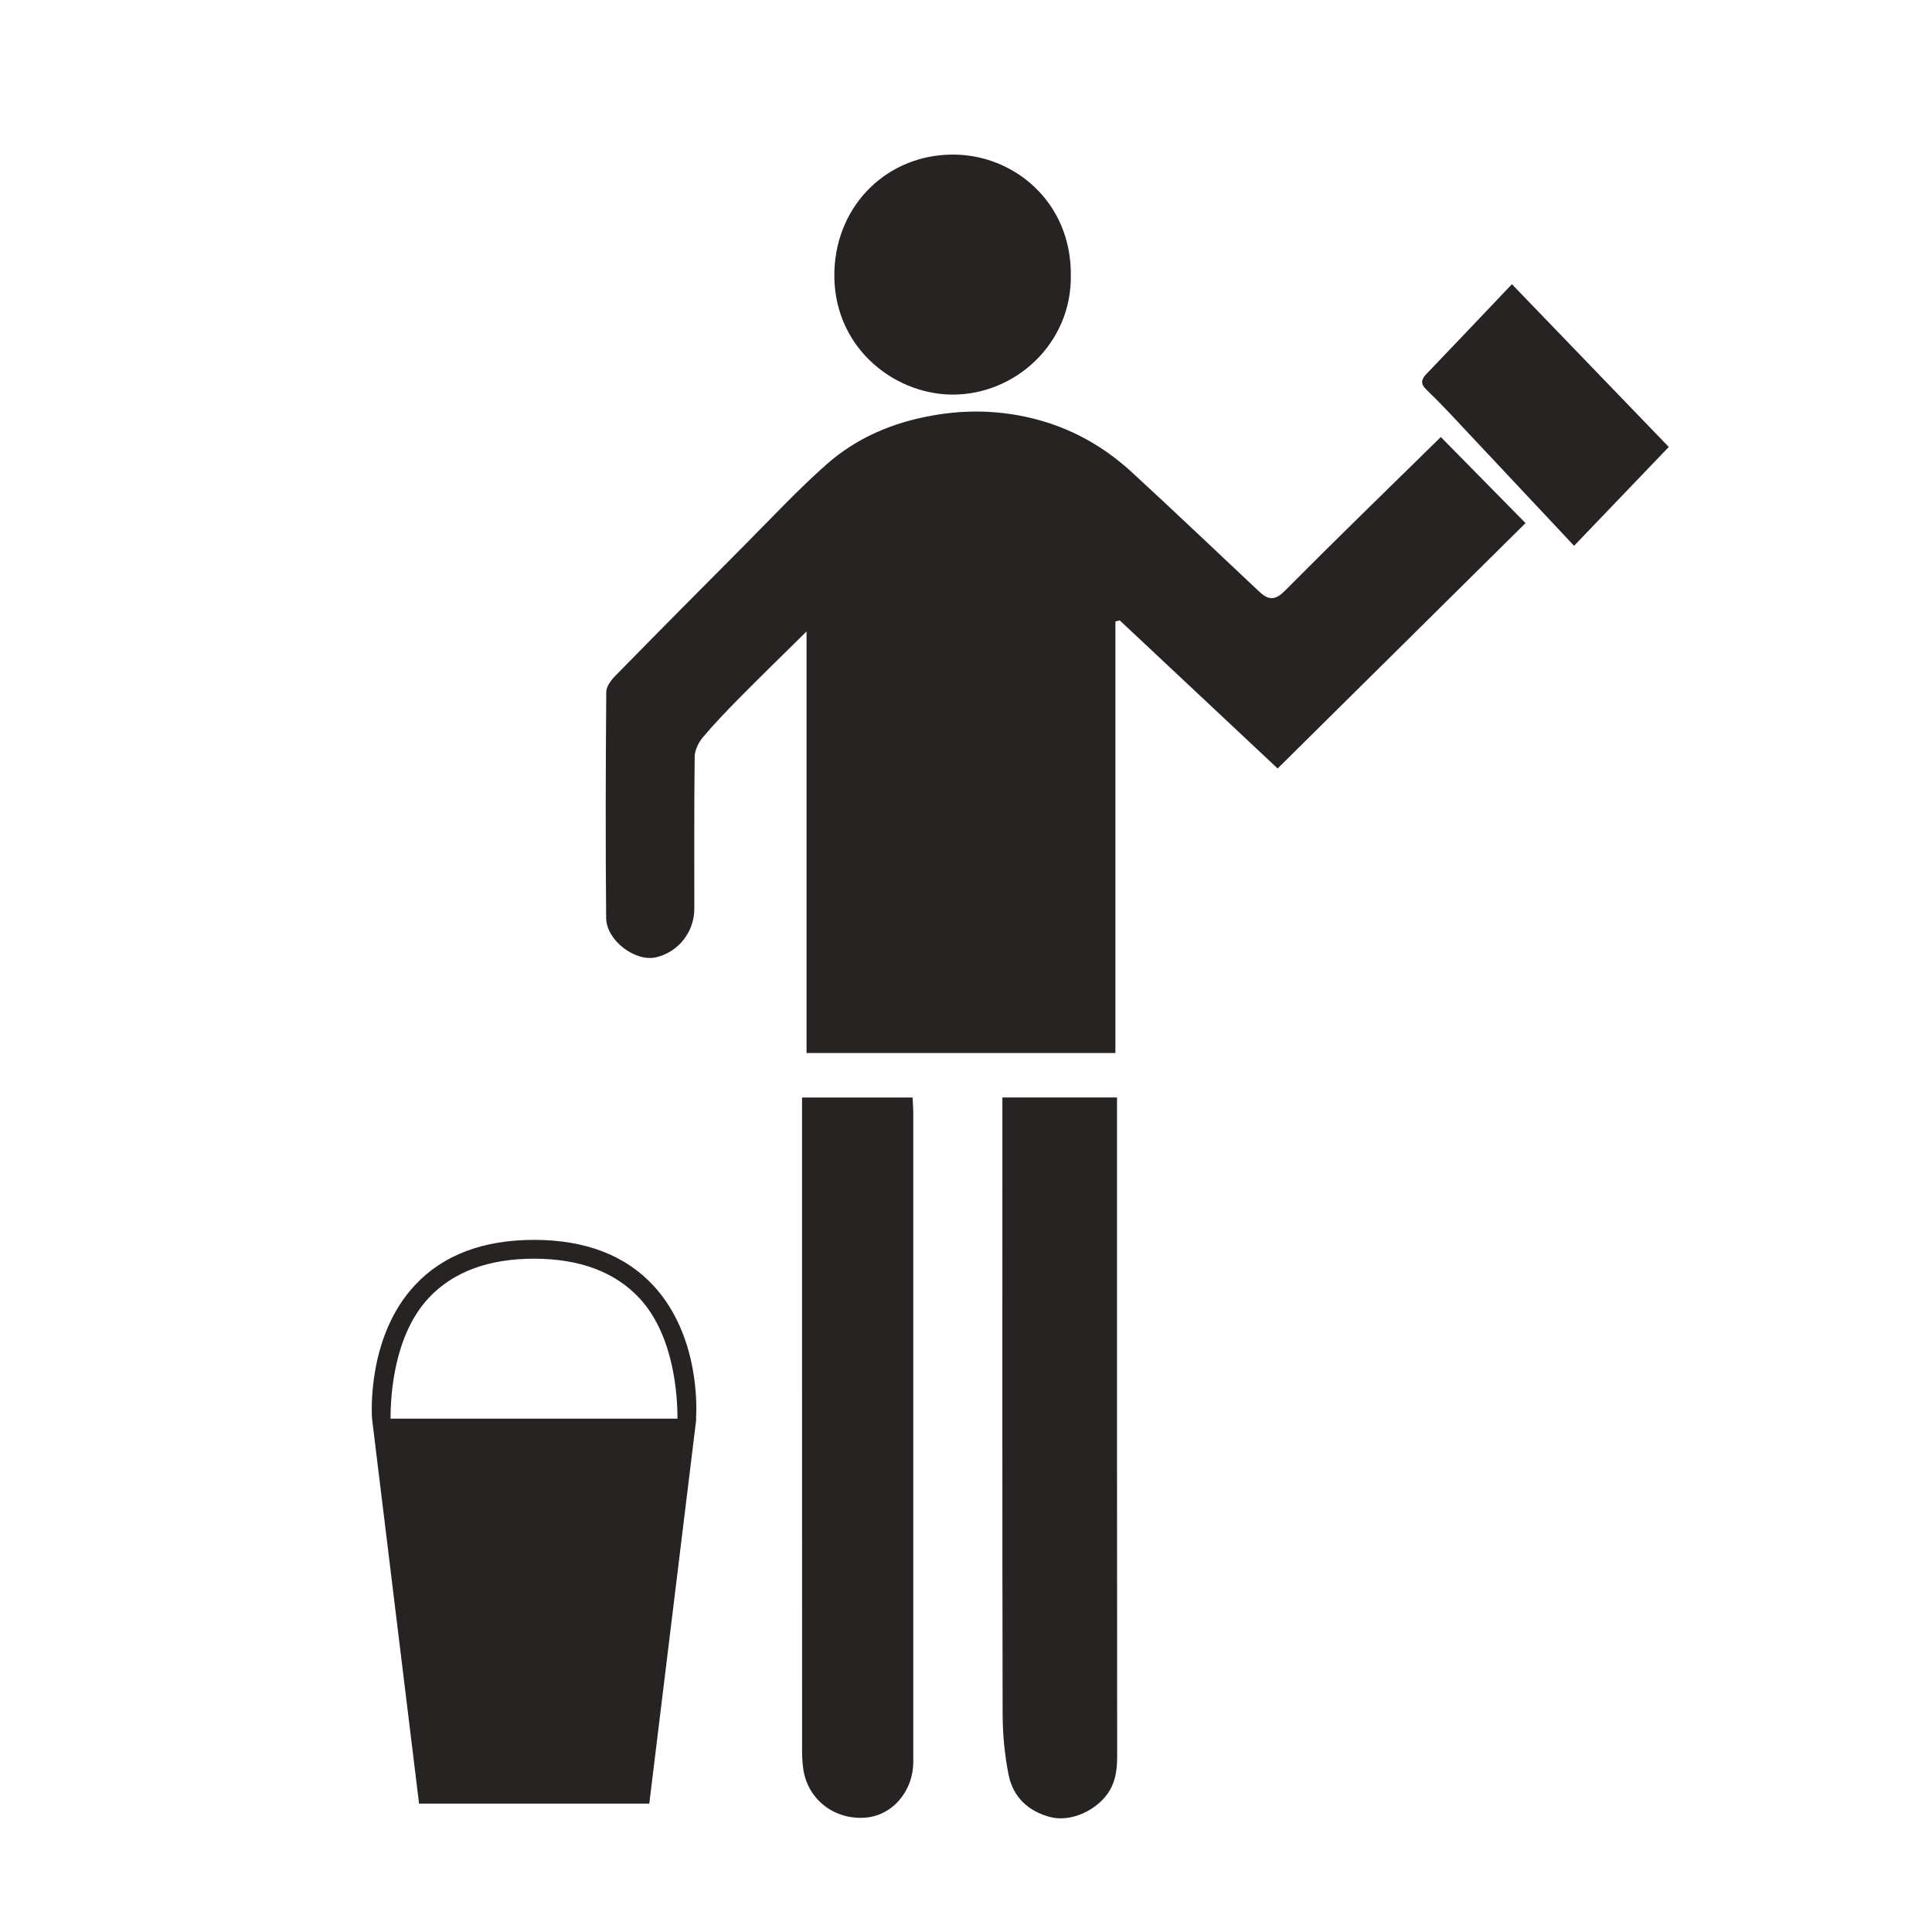
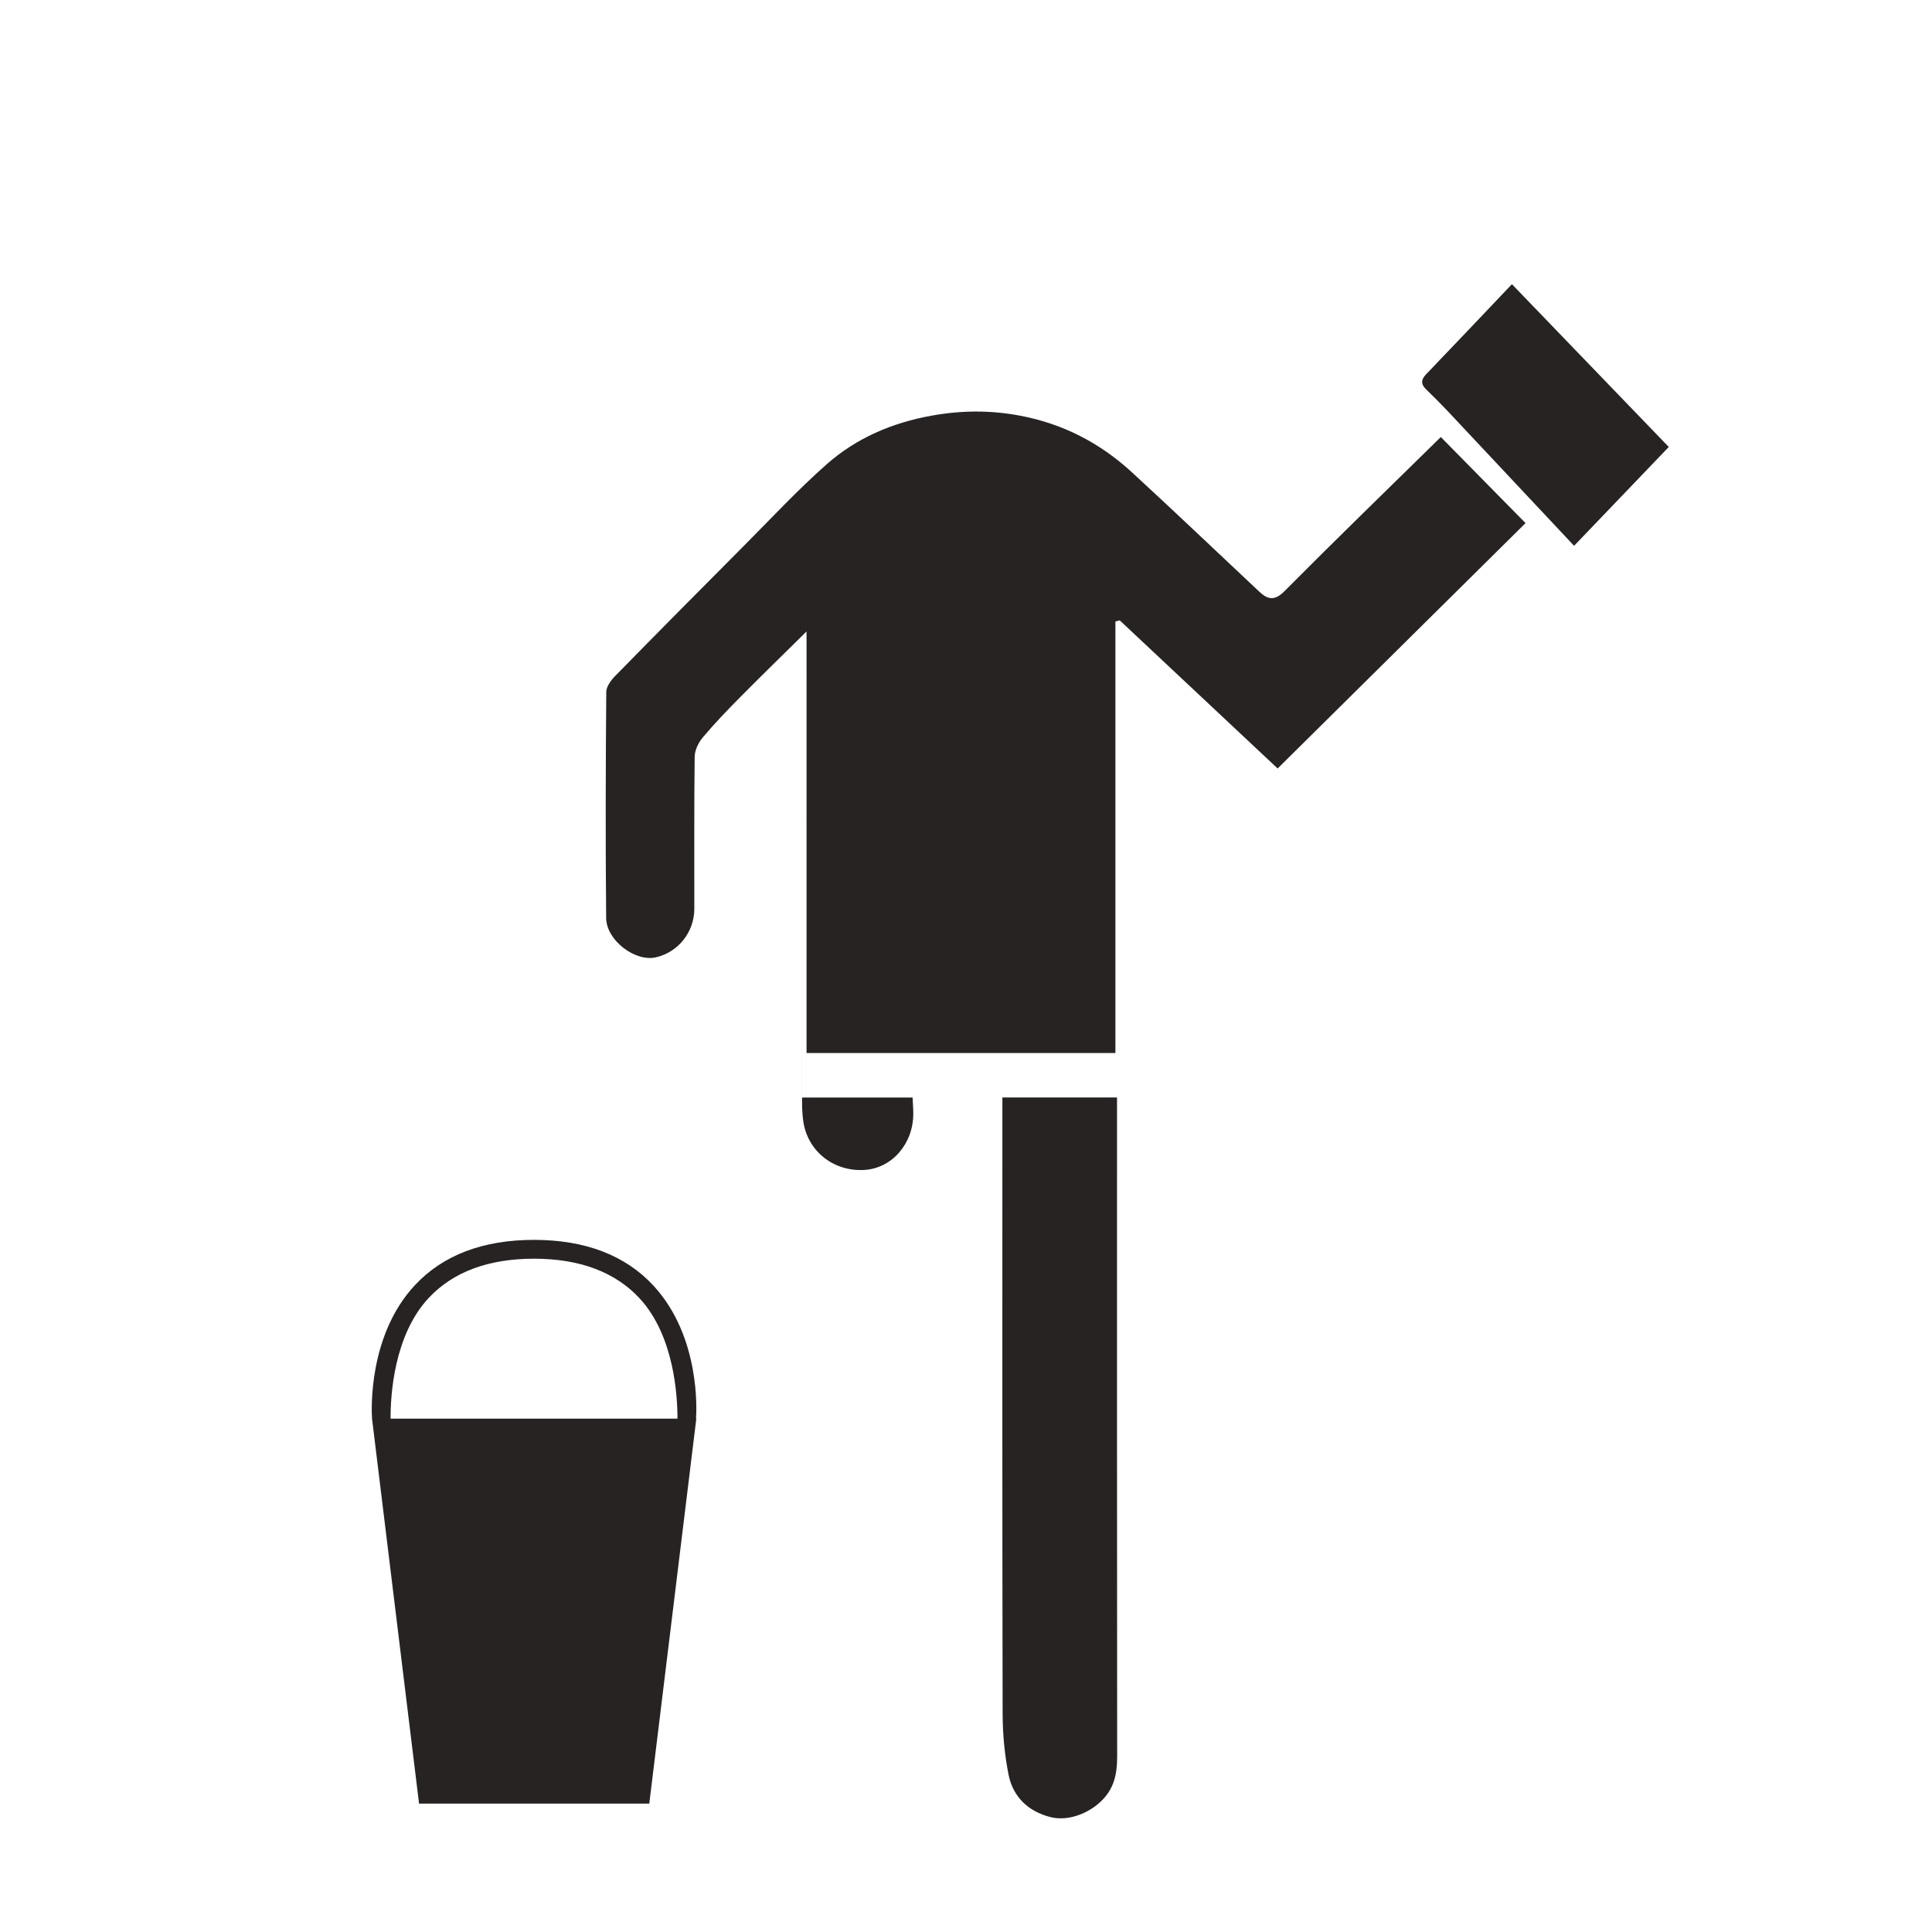
<svg xmlns="http://www.w3.org/2000/svg" version="1.1" id="Ebene_1" x="0px" y="0px" width="141.732px" height="141.732px" viewBox="0 0 141.732 141.732" style="enable-background:new 0 0 141.732 141.732;" xml:space="preserve">
  <style type="text/css">

	.st0{fill:#282323;}
	.st1{fill-rule:evenodd;clip-rule:evenodd;fill:#282323;}

</style>
  <path class="st1" d="M105.699,32.06c2.051,2.086,4.076,4.141,6.215,6.315c-5.955,5.896-12.043,11.923-18.186,18.001  C89.863,52.75,86,49.131,82.145,45.511c-0.105,0.028-0.211,0.054-0.318,0.08c0,10.531,0,21.063,0,31.657c-7.669,0-15.092,0-22.659,0  c0-10.268,0-20.476,0-30.923c-1.77,1.748-3.357,3.293-4.916,4.868c-0.929,0.94-1.849,1.897-2.7,2.91  c-0.315,0.377-0.582,0.93-0.59,1.407c-0.047,3.72-0.021,7.442-0.027,11.163c-0.002,1.715-1.188,3.192-2.833,3.56  c-1.508,0.337-3.62-1.247-3.634-2.889c-0.052-5.526-0.036-11.055,0.008-16.58c0.002-0.4,0.352-0.868,0.664-1.185  c3.128-3.194,6.275-6.367,9.429-9.534c2.009-2.018,3.953-4.113,6.083-5.992c2.181-1.923,4.797-3.04,7.695-3.561  c2.198-0.396,4.338-0.408,6.528,0.01c3.135,0.599,5.84,2.009,8.165,4.147c3.139,2.887,6.225,5.831,9.336,8.751  c0.645,0.603,1.139,0.692,1.871-0.049C98.023,39.549,101.869,35.82,105.699,32.06" />
  <path class="st1" d="M73.535,80.512c2.863,0,5.545,0,8.41,0c0,0.492,0,0.953,0,1.41c0,15.326-0.006,30.652,0.01,45.977  c0,1.357,0.105,2.68-0.826,3.855c-0.922,1.158-2.652,1.91-4.066,1.549c-1.627-0.416-2.748-1.475-3.074-3.107  c-0.294-1.475-0.434-3.002-0.436-4.504c-0.031-14.59-0.018-29.178-0.018-43.766C73.535,81.49,73.535,81.057,73.535,80.512" />
-   <path class="st1" d="M58.838,80.516c2.765,0,5.373,0,8.109,0c0.018,0.408,0.052,0.797,0.052,1.186  c0.002,15.84,0.002,31.682,0,47.521c0,2.207-1.559,4-3.58,4.125c-2.305,0.143-4.234-1.426-4.503-3.668  c-0.05-0.402-0.076-0.807-0.076-1.211c-0.002-15.621-0.002-31.24-0.002-46.859C58.838,81.283,58.838,80.955,58.838,80.516" />
-   <path class="st1" d="M78.557,20.176c0.076,5.058-4.121,8.813-8.73,8.771c-4.401-0.04-8.855-3.657-8.611-9.18  c0.21-4.795,3.897-8.395,8.637-8.427C74.361,11.308,78.592,14.807,78.557,20.176" />
+   <path class="st1" d="M58.838,80.516c2.765,0,5.373,0,8.109,0c0.018,0.408,0.052,0.797,0.052,1.186  c0,2.207-1.559,4-3.58,4.125c-2.305,0.143-4.234-1.426-4.503-3.668  c-0.05-0.402-0.076-0.807-0.076-1.211c-0.002-15.621-0.002-31.24-0.002-46.859C58.838,81.283,58.838,80.955,58.838,80.516" />
  <path class="st1" d="M110.914,20.848c3.861,4.005,7.666,7.955,11.508,11.942c-2.332,2.435-4.609,4.811-6.947,7.25  c-3.131-3.338-6.178-6.59-9.23-9.836c-0.525-0.559-1.068-1.102-1.621-1.636c-0.398-0.386-0.387-0.711,0-1.115  C106.695,25.297,108.75,23.126,110.914,20.848" />
  <path class="st0" d="M28.654,104.074c-0.01-1.674,0.23-6.113,2.8-8.861c1.786-1.908,4.382-2.875,7.722-2.875  c3.357,0,5.965,0.982,7.753,2.918c2.539,2.752,2.775,7.184,2.77,8.818H28.654L28.654,104.074z M47.95,94.328  c-2.061-2.236-5.013-3.371-8.774-3.371c-3.736,0-6.674,1.115-8.728,3.314c-3.455,3.689-3.195,9.217-3.155,9.803l3.449,28.238h16.89  l3.45-28.238H51.06C51.102,103.504,51.388,98.063,47.95,94.328" />
</svg>